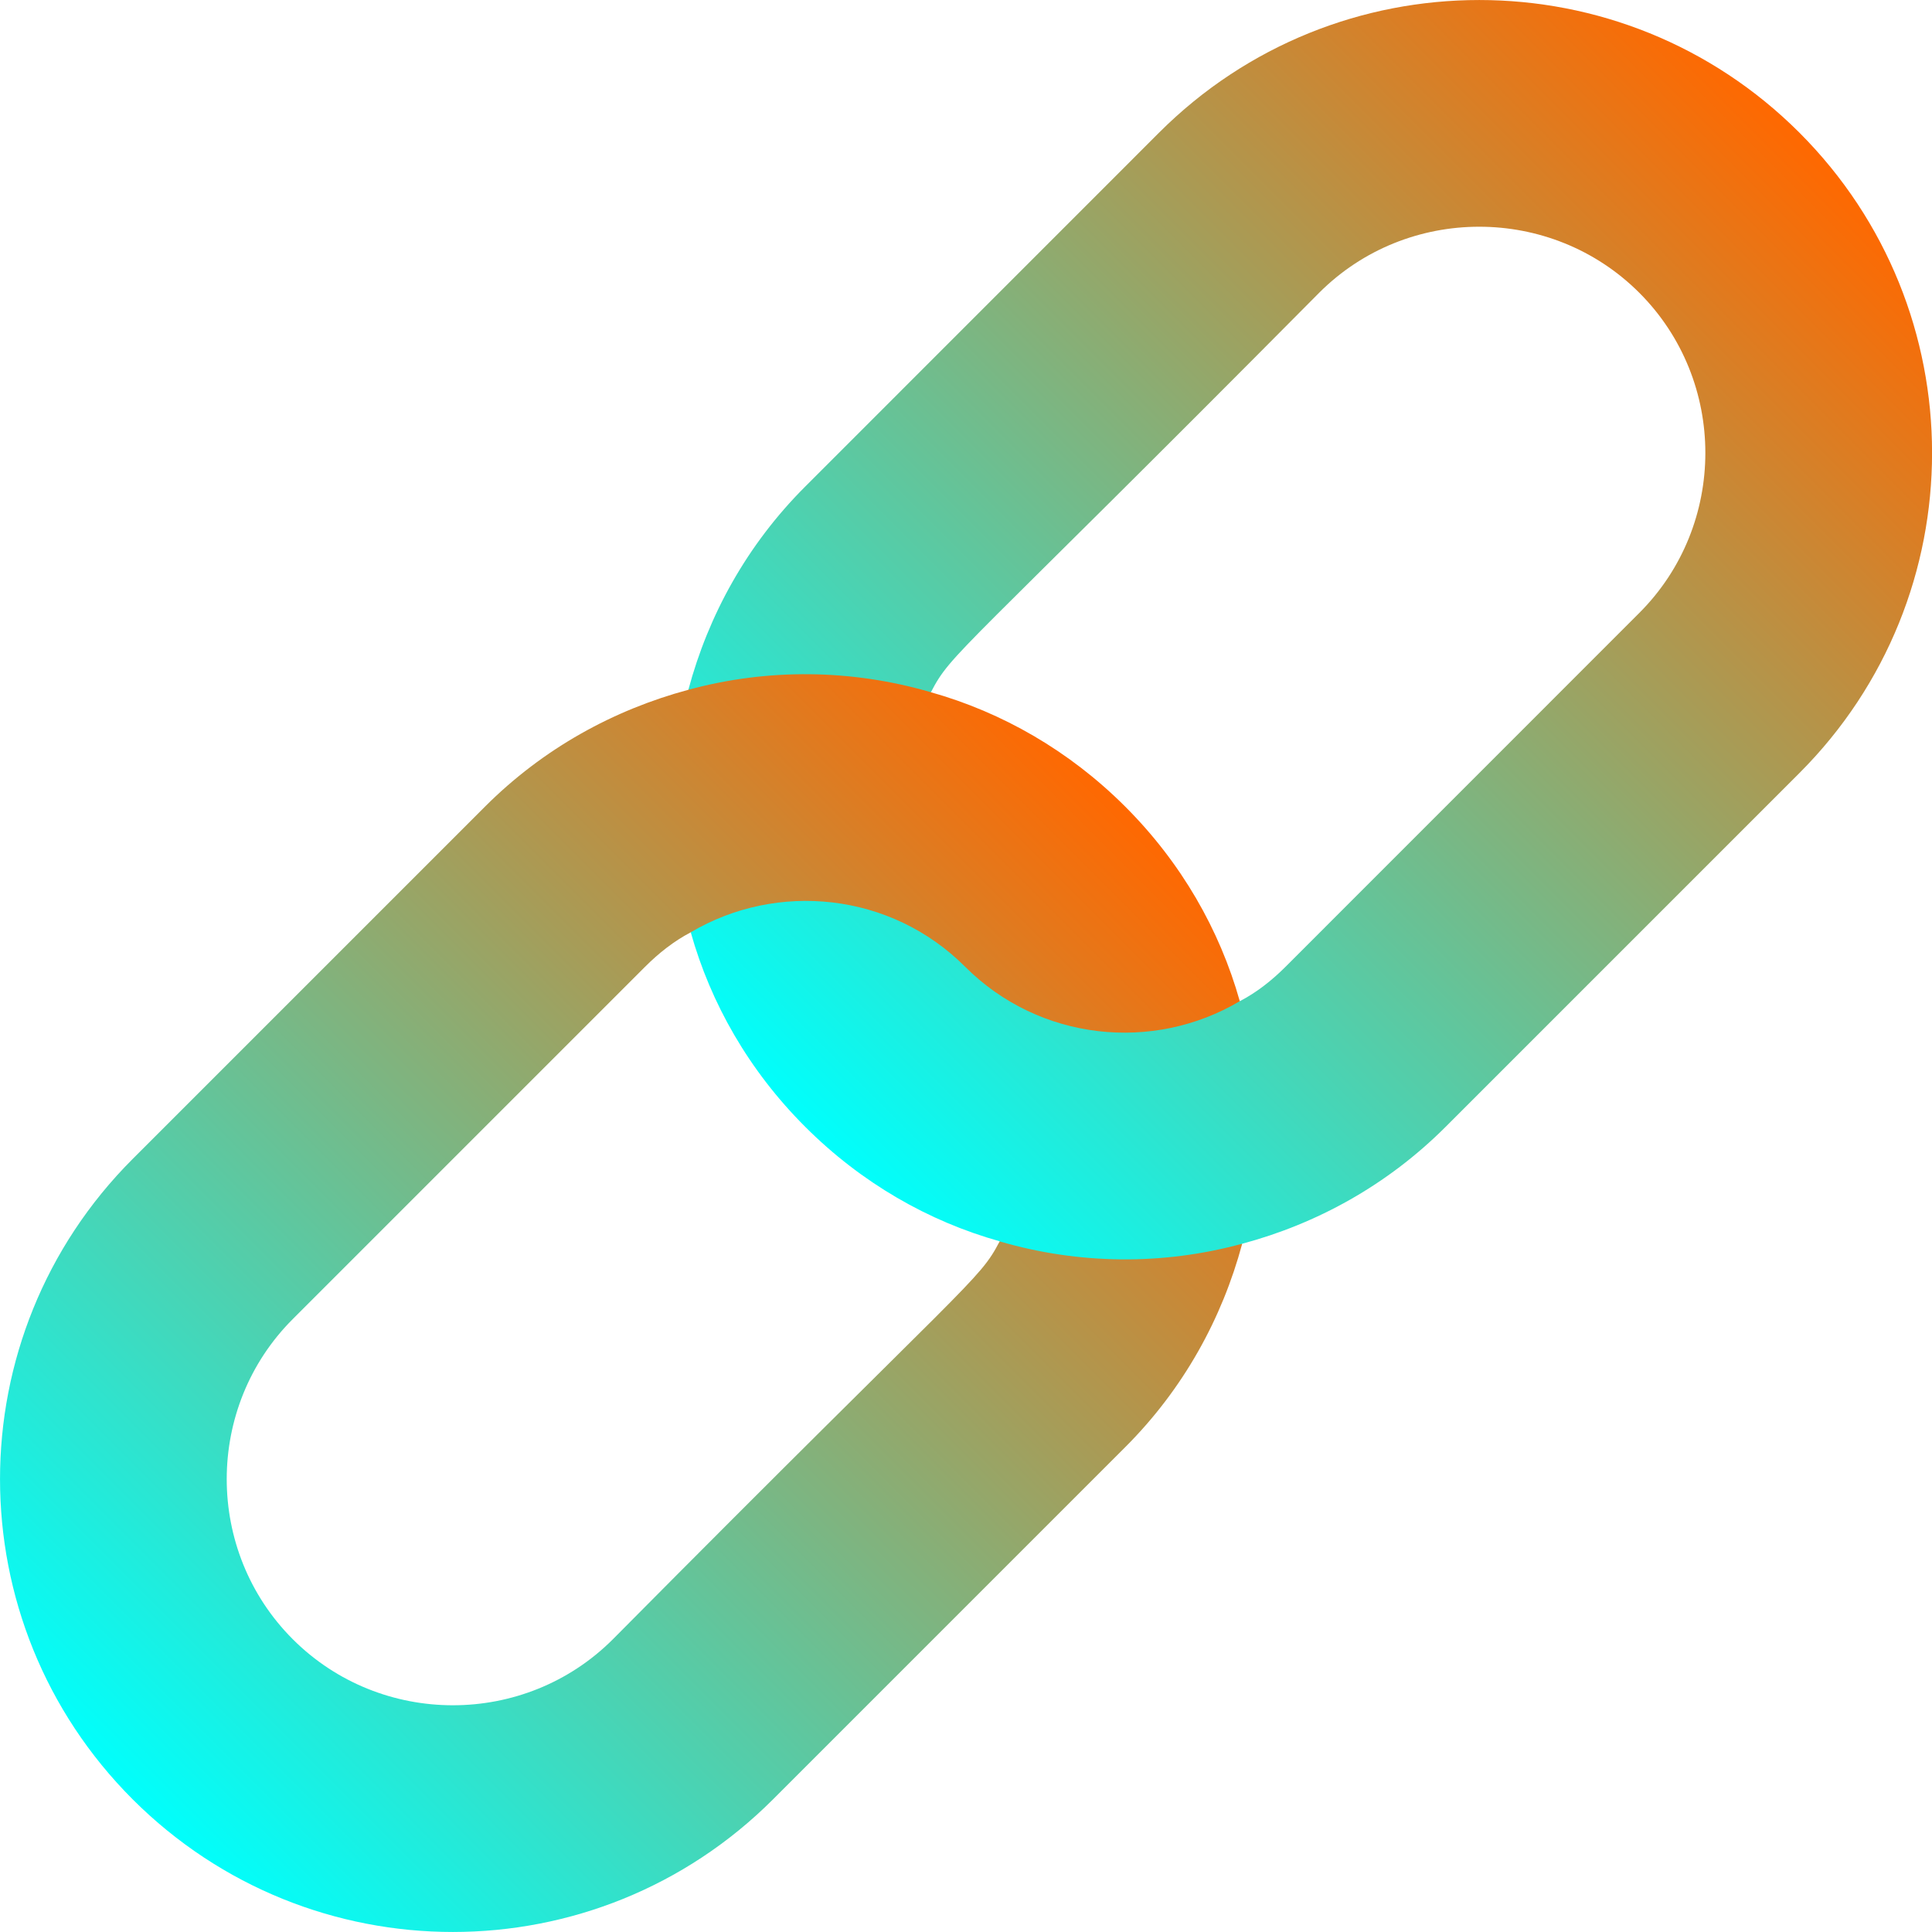
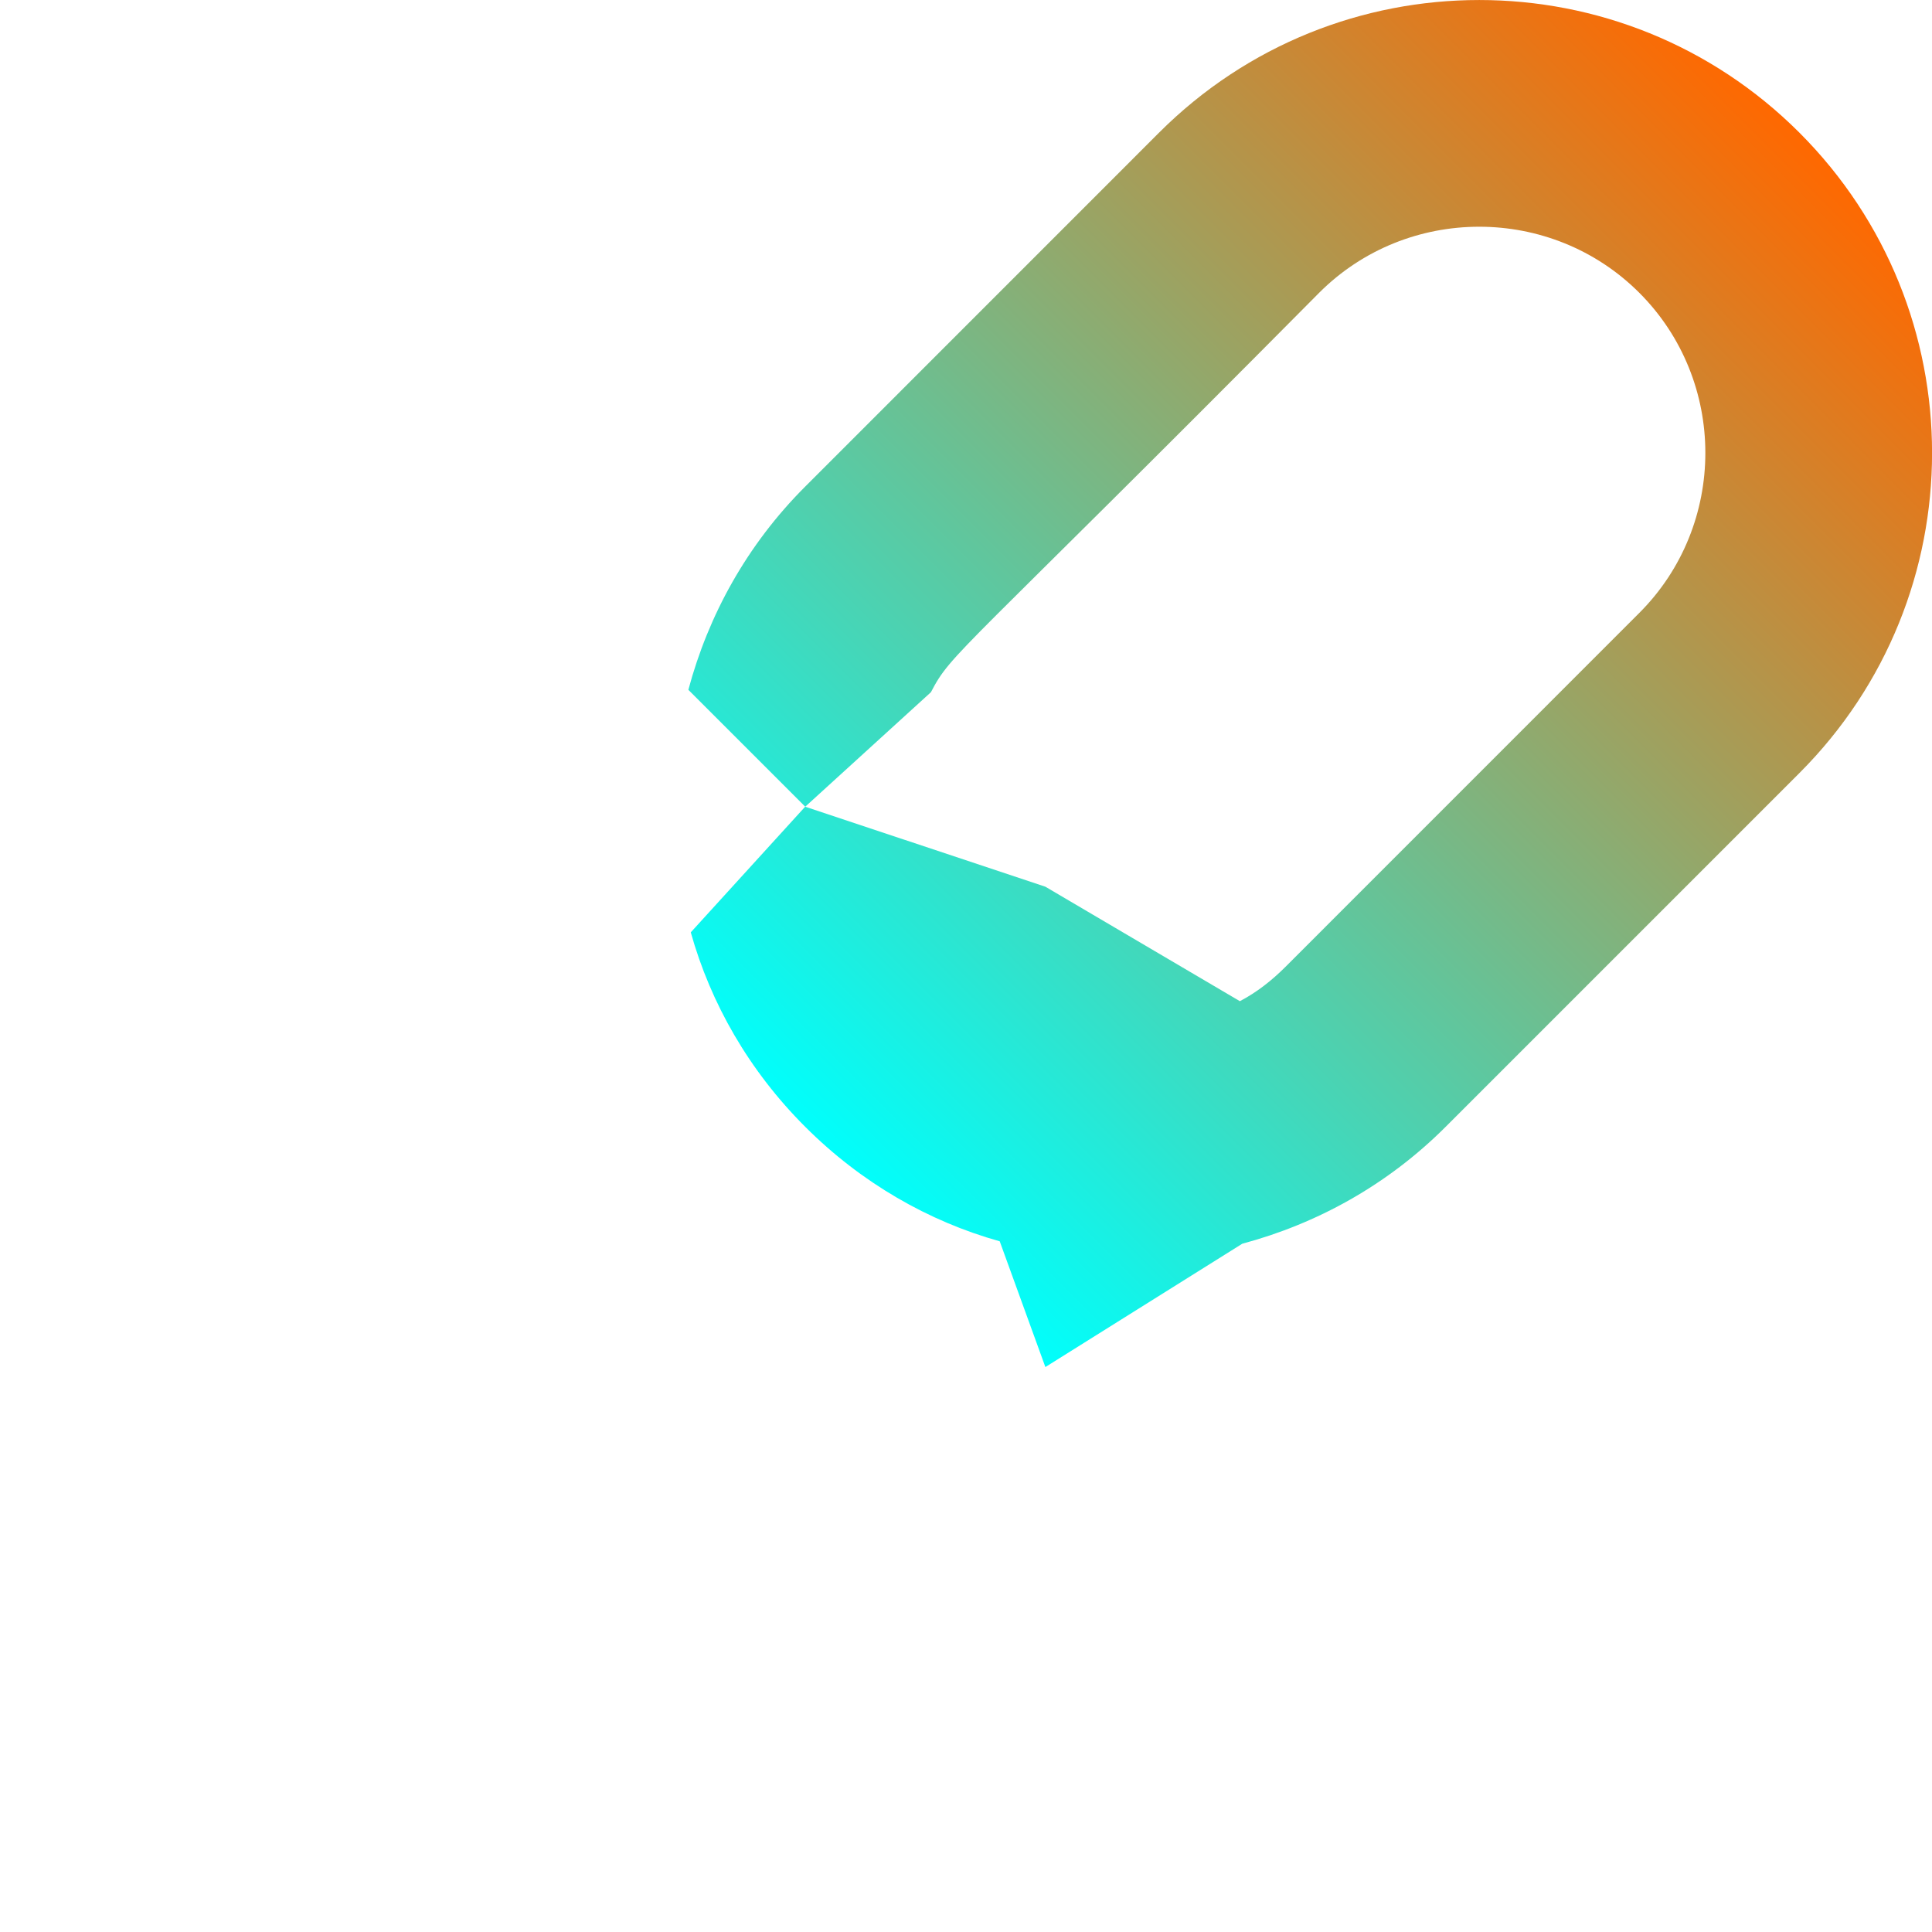
<svg xmlns="http://www.w3.org/2000/svg" width="24" height="24" viewBox="0 0 24 24" fill="none">
  <g clip-path="url(#clip0)">
    <path d="M8.581 11.582C8.829 12.467 9.306 13.302 10.003 13.998C10.699 14.694 11.534 15.172 12.419 15.42L12.986 16.982L15.432 15.45C16.357 15.202 17.232 14.724 17.958 13.998L22.353 9.603C24.55 7.406 24.55 3.846 22.353 1.648C20.155 -0.549 16.596 -0.549 14.398 1.648L10.003 6.044C9.277 6.769 8.799 7.644 8.551 8.569L10.003 10.021L11.564 8.599C11.827 8.096 11.869 8.192 16.387 3.637C17.48 2.543 19.27 2.543 20.364 3.637C21.458 4.731 21.458 6.521 20.364 7.614L15.969 12.01C15.8 12.179 15.611 12.328 15.402 12.437L12.986 11.015L10.002 10.021L8.581 11.582Z" fill="url(#paint0_linear)" />
-     <path d="M13.979 17.976L9.603 22.352C7.406 24.549 3.846 24.549 1.648 22.352C-0.549 20.154 -0.549 16.594 1.648 14.397L6.024 10.021C6.75 9.295 7.625 8.818 8.55 8.569C9.534 8.301 10.578 8.311 11.563 8.599C12.448 8.848 13.283 9.325 13.979 10.021C14.675 10.717 15.152 11.552 15.401 12.437C14.327 13.074 12.915 12.934 11.99 12.01C11.066 11.085 9.654 10.946 8.58 11.582C8.371 11.691 8.182 11.841 8.013 12.01L3.637 16.386C2.543 17.479 2.543 19.269 3.637 20.363C4.731 21.457 6.521 21.457 7.614 20.363C12.102 15.838 12.154 15.924 12.418 15.421C13.402 15.709 14.446 15.719 15.431 15.45C15.182 16.375 14.705 17.25 13.979 17.976Z" fill="url(#paint1_linear)" />
  </g>
  <defs>
    <linearGradient id="paint0_linear" x1="10.002" y1="13.997" x2="22.351" y2="1.649" gradientUnits="userSpaceOnUse">
      <stop stop-color="#00FFFC" />
      <stop offset="1" stop-color="#FF6800" />
    </linearGradient>
    <linearGradient id="paint1_linear" x1="1.649" y1="22.349" x2="13.978" y2="10.021" gradientUnits="userSpaceOnUse">
      <stop stop-color="#00FFFC" />
      <stop offset="1" stop-color="#FF6801" />
    </linearGradient>
    <clipPath id="clip0">
      <rect width="24" height="24" fill="white" />
    </clipPath>
  </defs>
</svg>